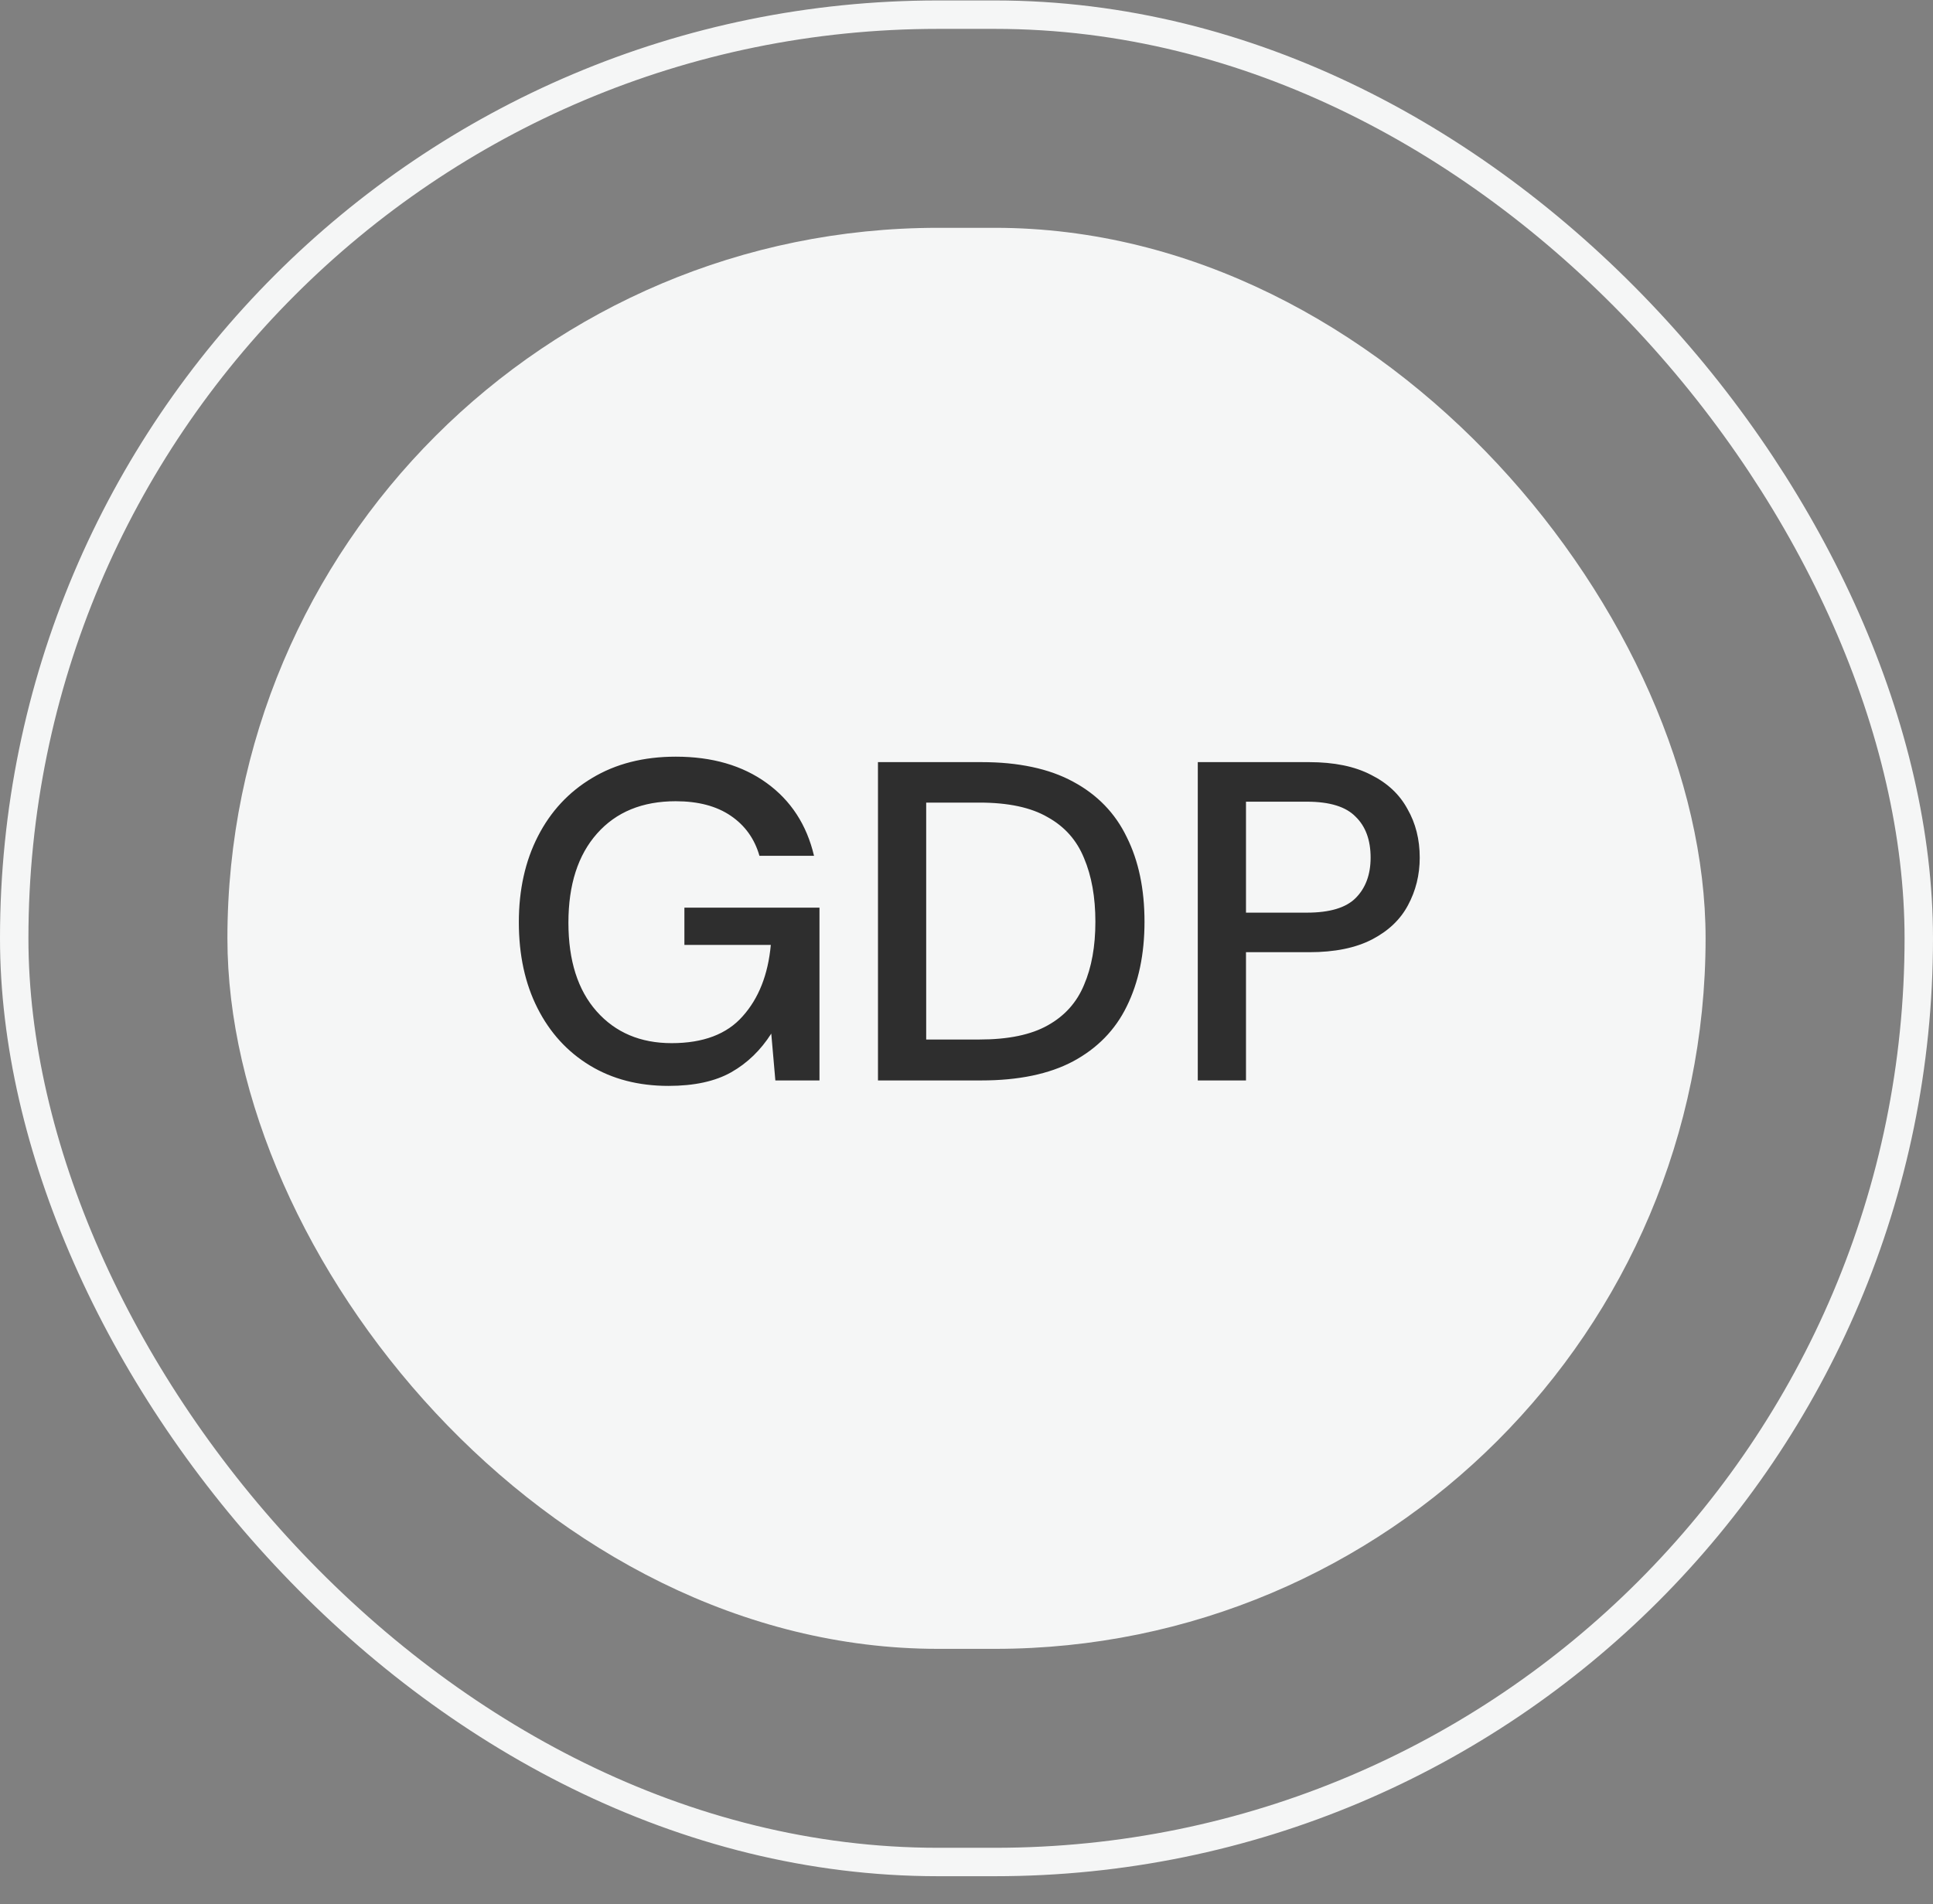
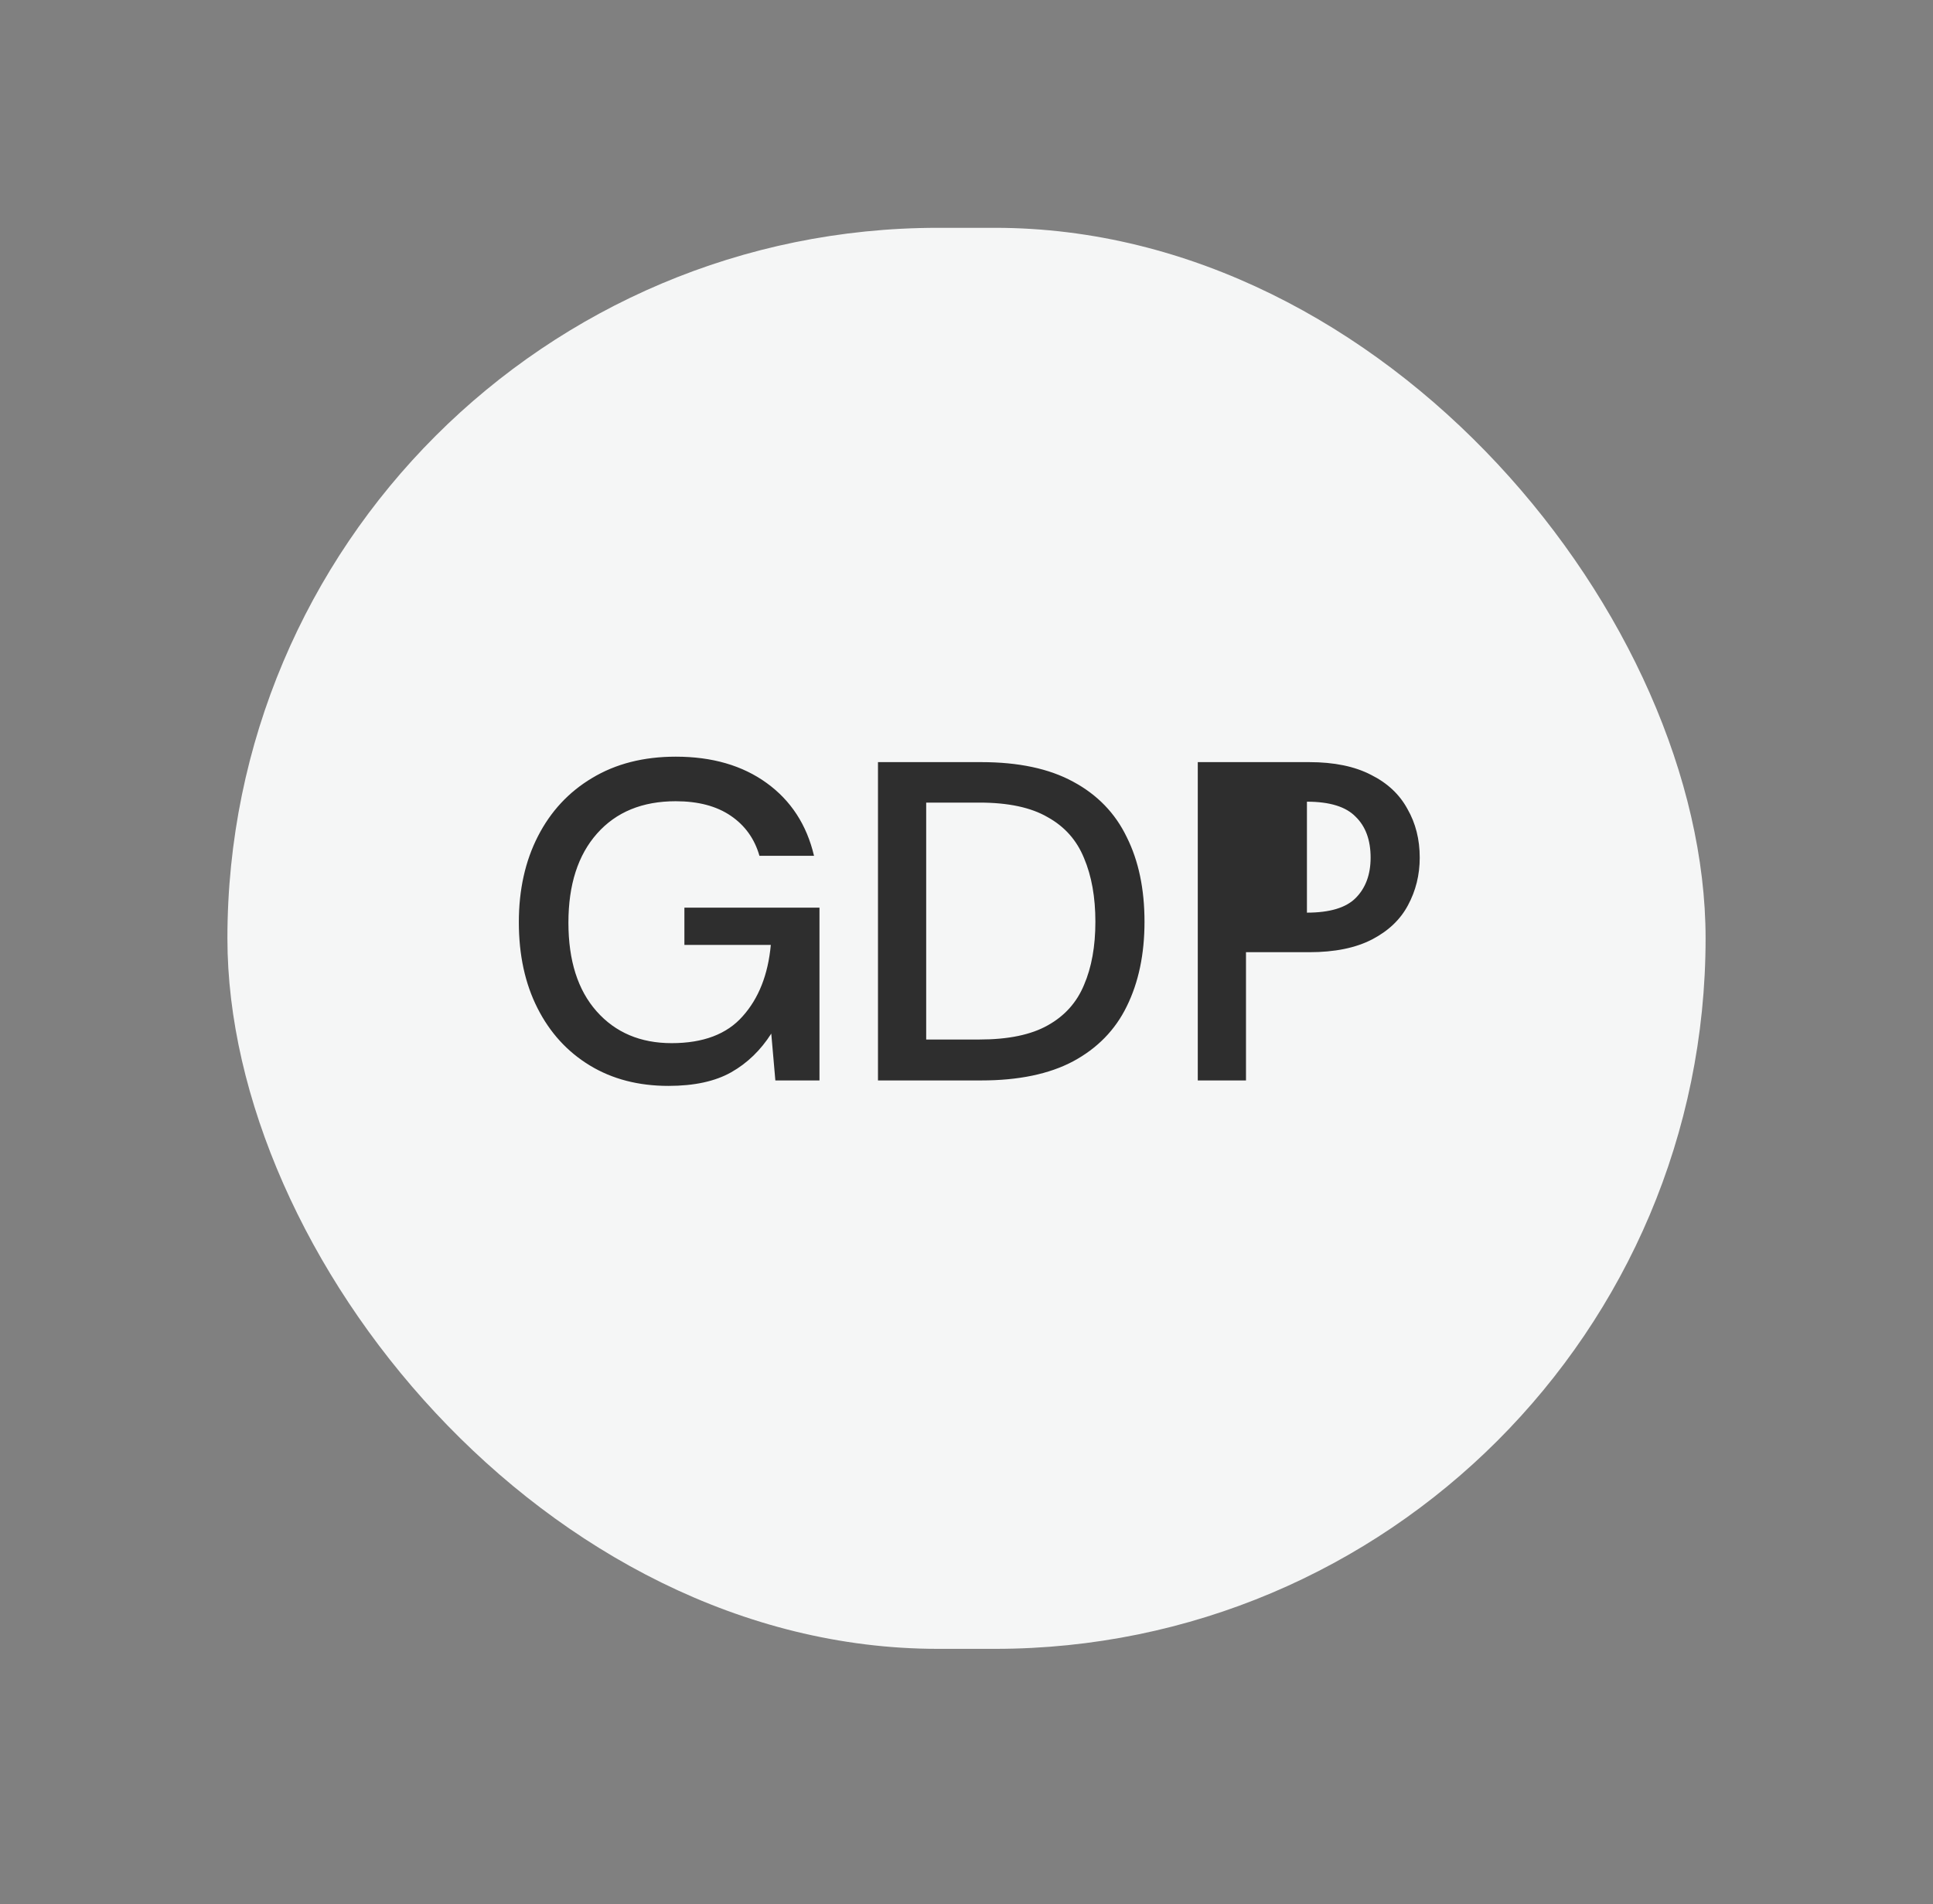
<svg xmlns="http://www.w3.org/2000/svg" width="68" height="67" viewBox="0 0 68 67" fill="none">
  <rect x="0" y="0" width="68" height="67" fill="#808080" stroke="none" />
-   <rect x="0.5" y="0.516" width="67" height="65" rx="32.5" stroke="#F5F6F6" />
  <rect x="8" y="8.016" width="52" height="50" rx="25" fill="#F5F6F6" />
-   <path d="M23.516 38.208C22.46 38.208 21.537 37.968 20.748 37.488C19.958 37.008 19.345 36.336 18.908 35.472C18.47 34.608 18.252 33.6 18.252 32.448C18.252 31.306 18.476 30.298 18.924 29.424C19.372 28.549 20.006 27.866 20.828 27.376C21.66 26.874 22.641 26.624 23.772 26.624C25.052 26.624 26.118 26.933 26.972 27.552C27.825 28.17 28.38 29.024 28.636 30.112H26.716C26.545 29.514 26.209 29.045 25.708 28.704C25.206 28.362 24.561 28.192 23.772 28.192C22.598 28.192 21.676 28.57 21.004 29.328C20.332 30.085 19.996 31.13 19.996 32.464C19.996 33.797 20.326 34.837 20.988 35.584C21.649 36.33 22.529 36.704 23.628 36.704C24.737 36.704 25.569 36.389 26.124 35.76C26.689 35.13 27.02 34.293 27.116 33.248H24.076V31.936H28.828V38.016H27.276L27.132 36.368C26.758 36.954 26.289 37.408 25.724 37.728C25.158 38.048 24.422 38.208 23.516 38.208ZM30.886 38.016V26.816H34.518C35.83 26.816 36.907 27.045 37.75 27.504C38.603 27.962 39.233 28.613 39.638 29.456C40.054 30.288 40.262 31.28 40.262 32.432C40.262 33.573 40.054 34.565 39.638 35.408C39.233 36.24 38.603 36.885 37.75 37.344C36.907 37.792 35.83 38.016 34.518 38.016H30.886ZM32.582 36.576H34.454C35.467 36.576 36.267 36.41 36.854 36.08C37.451 35.749 37.878 35.274 38.134 34.656C38.401 34.037 38.534 33.296 38.534 32.432C38.534 31.568 38.401 30.821 38.134 30.192C37.878 29.562 37.451 29.082 36.854 28.752C36.267 28.41 35.467 28.24 34.454 28.24H32.582V36.576ZM42.136 38.016V26.816H46.056C46.931 26.816 47.656 26.965 48.232 27.264C48.808 27.552 49.235 27.952 49.512 28.464C49.8 28.965 49.944 29.536 49.944 30.176C49.944 30.784 49.805 31.344 49.528 31.856C49.261 32.357 48.84 32.757 48.264 33.056C47.688 33.354 46.952 33.504 46.056 33.504H43.832V38.016H42.136ZM43.832 32.112H45.976C46.776 32.112 47.347 31.941 47.688 31.6C48.04 31.248 48.216 30.773 48.216 30.176C48.216 29.557 48.04 29.077 47.688 28.736C47.347 28.384 46.776 28.208 45.976 28.208H43.832V32.112Z" fill="#2E2E2E" />
+   <path d="M23.516 38.208C22.46 38.208 21.537 37.968 20.748 37.488C19.958 37.008 19.345 36.336 18.908 35.472C18.47 34.608 18.252 33.6 18.252 32.448C18.252 31.306 18.476 30.298 18.924 29.424C19.372 28.549 20.006 27.866 20.828 27.376C21.66 26.874 22.641 26.624 23.772 26.624C25.052 26.624 26.118 26.933 26.972 27.552C27.825 28.17 28.38 29.024 28.636 30.112H26.716C26.545 29.514 26.209 29.045 25.708 28.704C25.206 28.362 24.561 28.192 23.772 28.192C22.598 28.192 21.676 28.57 21.004 29.328C20.332 30.085 19.996 31.13 19.996 32.464C19.996 33.797 20.326 34.837 20.988 35.584C21.649 36.33 22.529 36.704 23.628 36.704C24.737 36.704 25.569 36.389 26.124 35.76C26.689 35.13 27.02 34.293 27.116 33.248H24.076V31.936H28.828V38.016H27.276L27.132 36.368C26.758 36.954 26.289 37.408 25.724 37.728C25.158 38.048 24.422 38.208 23.516 38.208ZM30.886 38.016V26.816H34.518C35.83 26.816 36.907 27.045 37.75 27.504C38.603 27.962 39.233 28.613 39.638 29.456C40.054 30.288 40.262 31.28 40.262 32.432C40.262 33.573 40.054 34.565 39.638 35.408C39.233 36.24 38.603 36.885 37.75 37.344C36.907 37.792 35.83 38.016 34.518 38.016H30.886ZM32.582 36.576H34.454C35.467 36.576 36.267 36.41 36.854 36.08C37.451 35.749 37.878 35.274 38.134 34.656C38.401 34.037 38.534 33.296 38.534 32.432C38.534 31.568 38.401 30.821 38.134 30.192C37.878 29.562 37.451 29.082 36.854 28.752C36.267 28.41 35.467 28.24 34.454 28.24H32.582V36.576ZM42.136 38.016V26.816H46.056C46.931 26.816 47.656 26.965 48.232 27.264C48.808 27.552 49.235 27.952 49.512 28.464C49.8 28.965 49.944 29.536 49.944 30.176C49.944 30.784 49.805 31.344 49.528 31.856C49.261 32.357 48.84 32.757 48.264 33.056C47.688 33.354 46.952 33.504 46.056 33.504H43.832V38.016H42.136ZM43.832 32.112H45.976C46.776 32.112 47.347 31.941 47.688 31.6C48.04 31.248 48.216 30.773 48.216 30.176C48.216 29.557 48.04 29.077 47.688 28.736C47.347 28.384 46.776 28.208 45.976 28.208V32.112Z" fill="#2E2E2E" />
</svg>